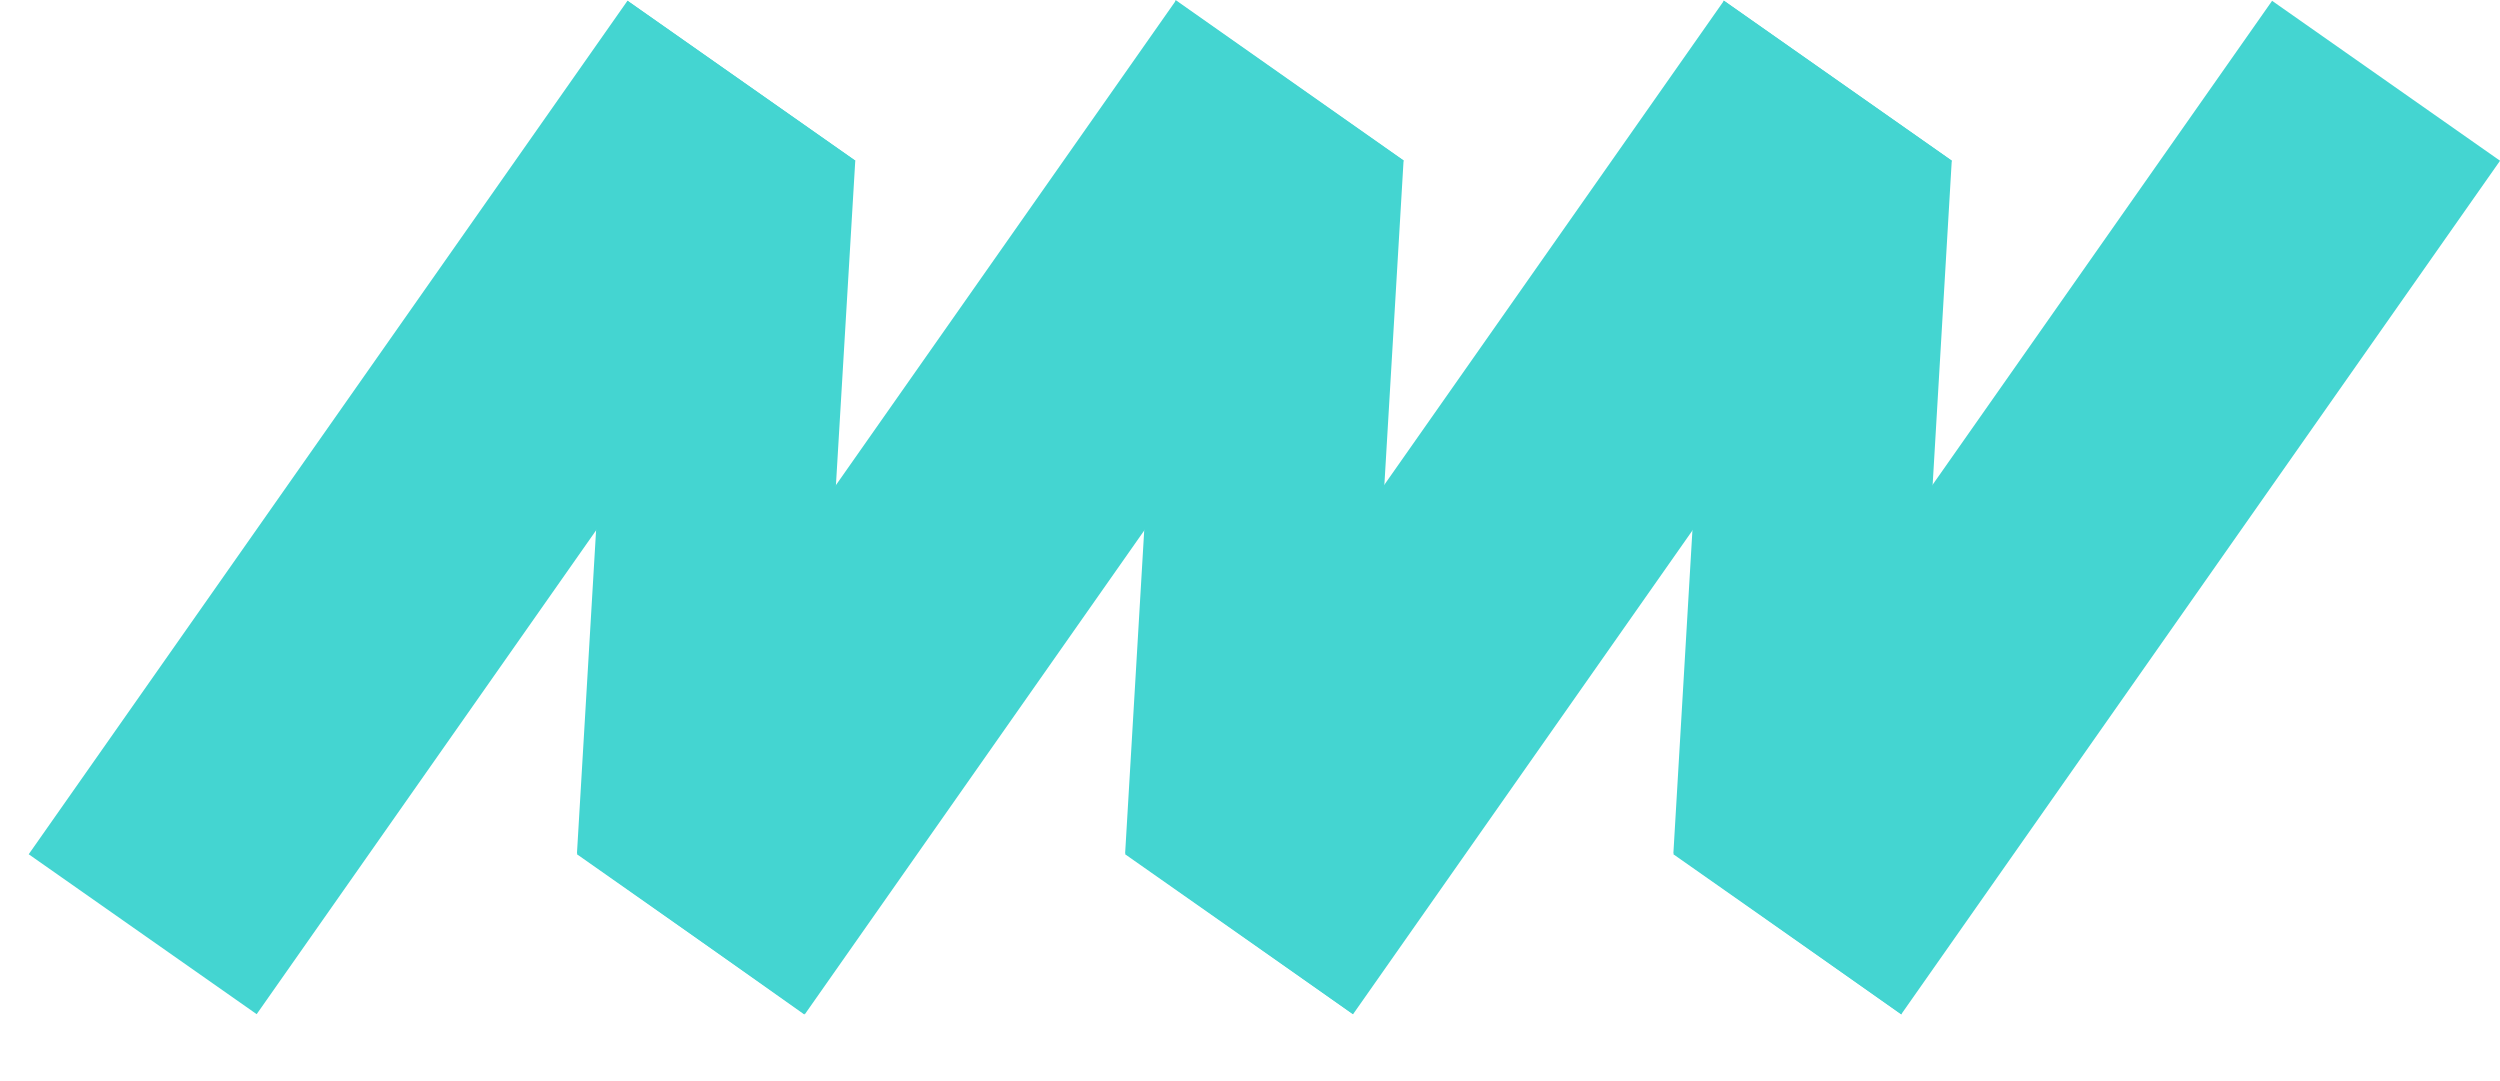
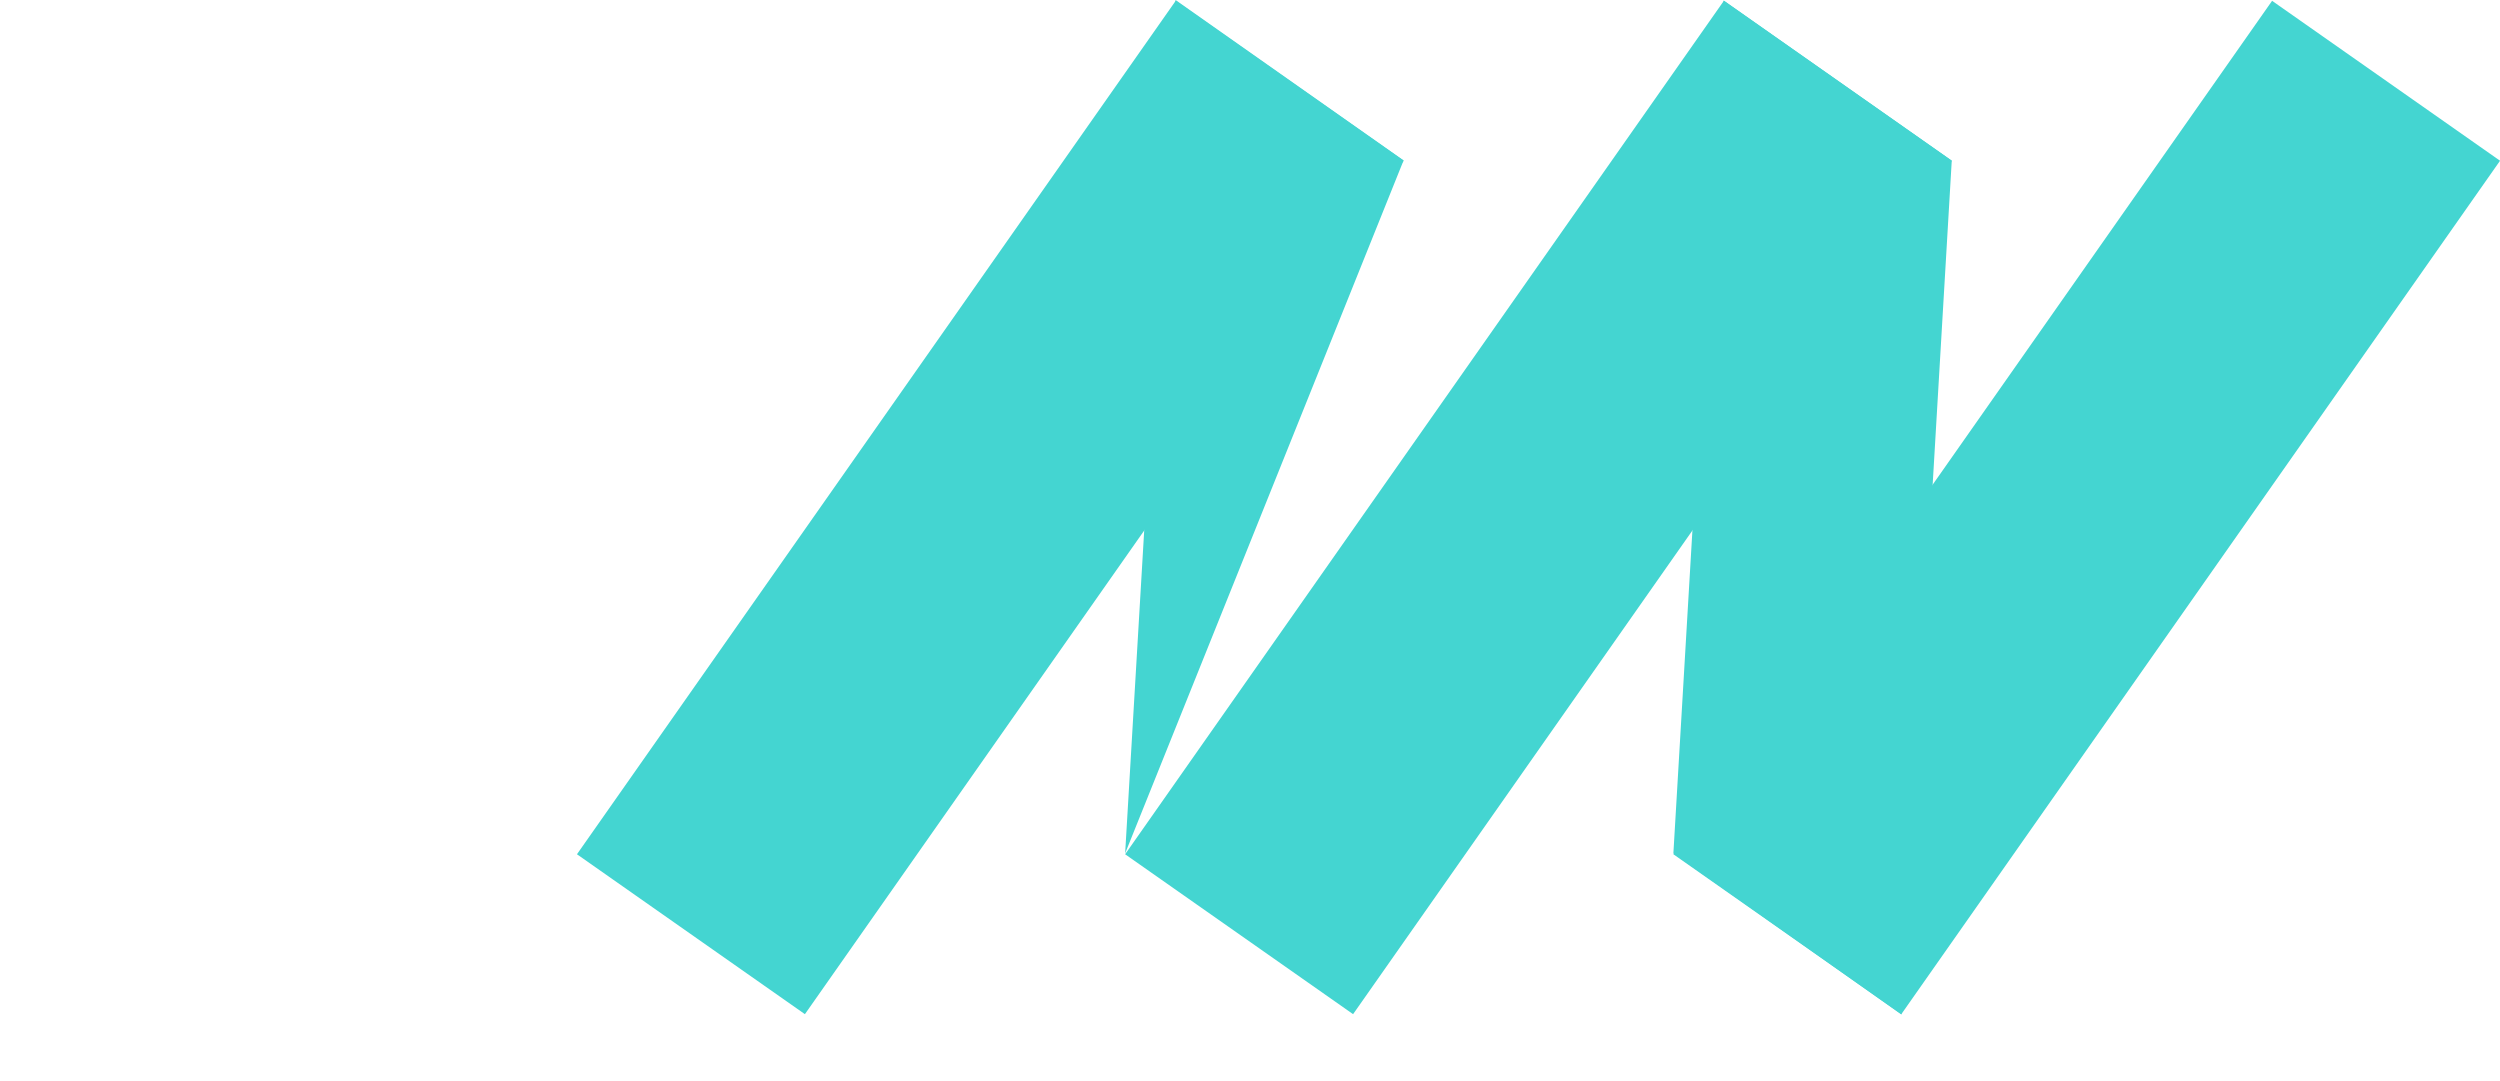
<svg xmlns="http://www.w3.org/2000/svg" width="37" height="16" viewBox="0 0 37 16" fill="none">
-   <rect x="0.425" y="12.643" width="15.429" height="4.121" transform="rotate(-54.949 0.425 12.643)" fill="#44D5D1" />
  <rect x="8.539" y="12.643" width="15.429" height="4.121" transform="rotate(-54.949 8.539 12.643)" fill="#44D5D1" />
-   <path d="M8.539 12.63L9.286 0.01L12.658 2.378L11.905 15.015L8.539 12.63Z" fill="#44D5D1" />
-   <path d="M16.652 12.63L17.398 -0L20.773 2.374L20.025 15.011L16.652 12.63Z" fill="#44D5D1" />
+   <path d="M16.652 12.63L17.398 -0L20.773 2.374L16.652 12.63Z" fill="#44D5D1" />
  <rect x="16.652" y="12.643" width="15.429" height="4.121" transform="rotate(-54.949 16.652 12.643)" fill="#44D5D1" />
  <rect x="24.766" y="12.643" width="15.429" height="4.121" transform="rotate(-54.949 24.766 12.643)" fill="#44D5D1" />
  <path d="M24.766 12.63L25.51 0.007L28.886 2.378L28.141 15.015L24.766 12.63Z" fill="#44D5D1" />
</svg>